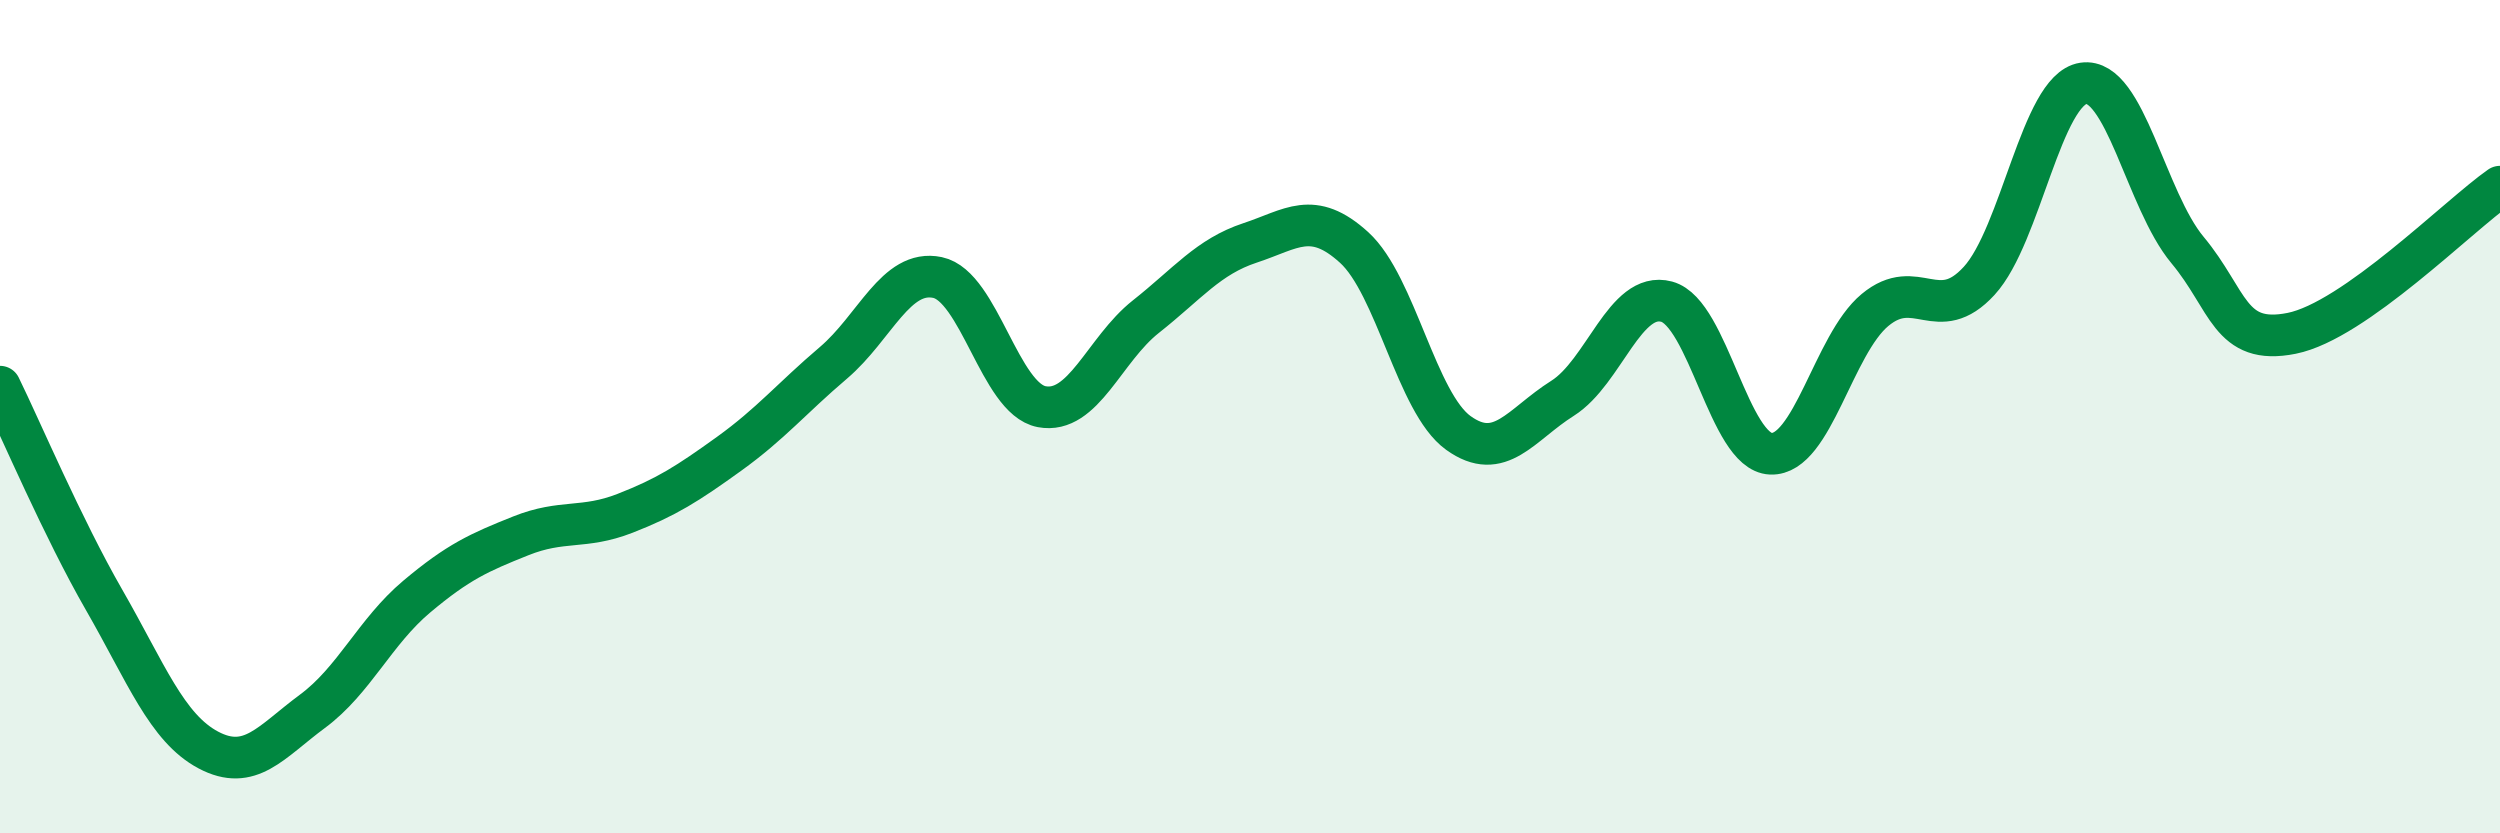
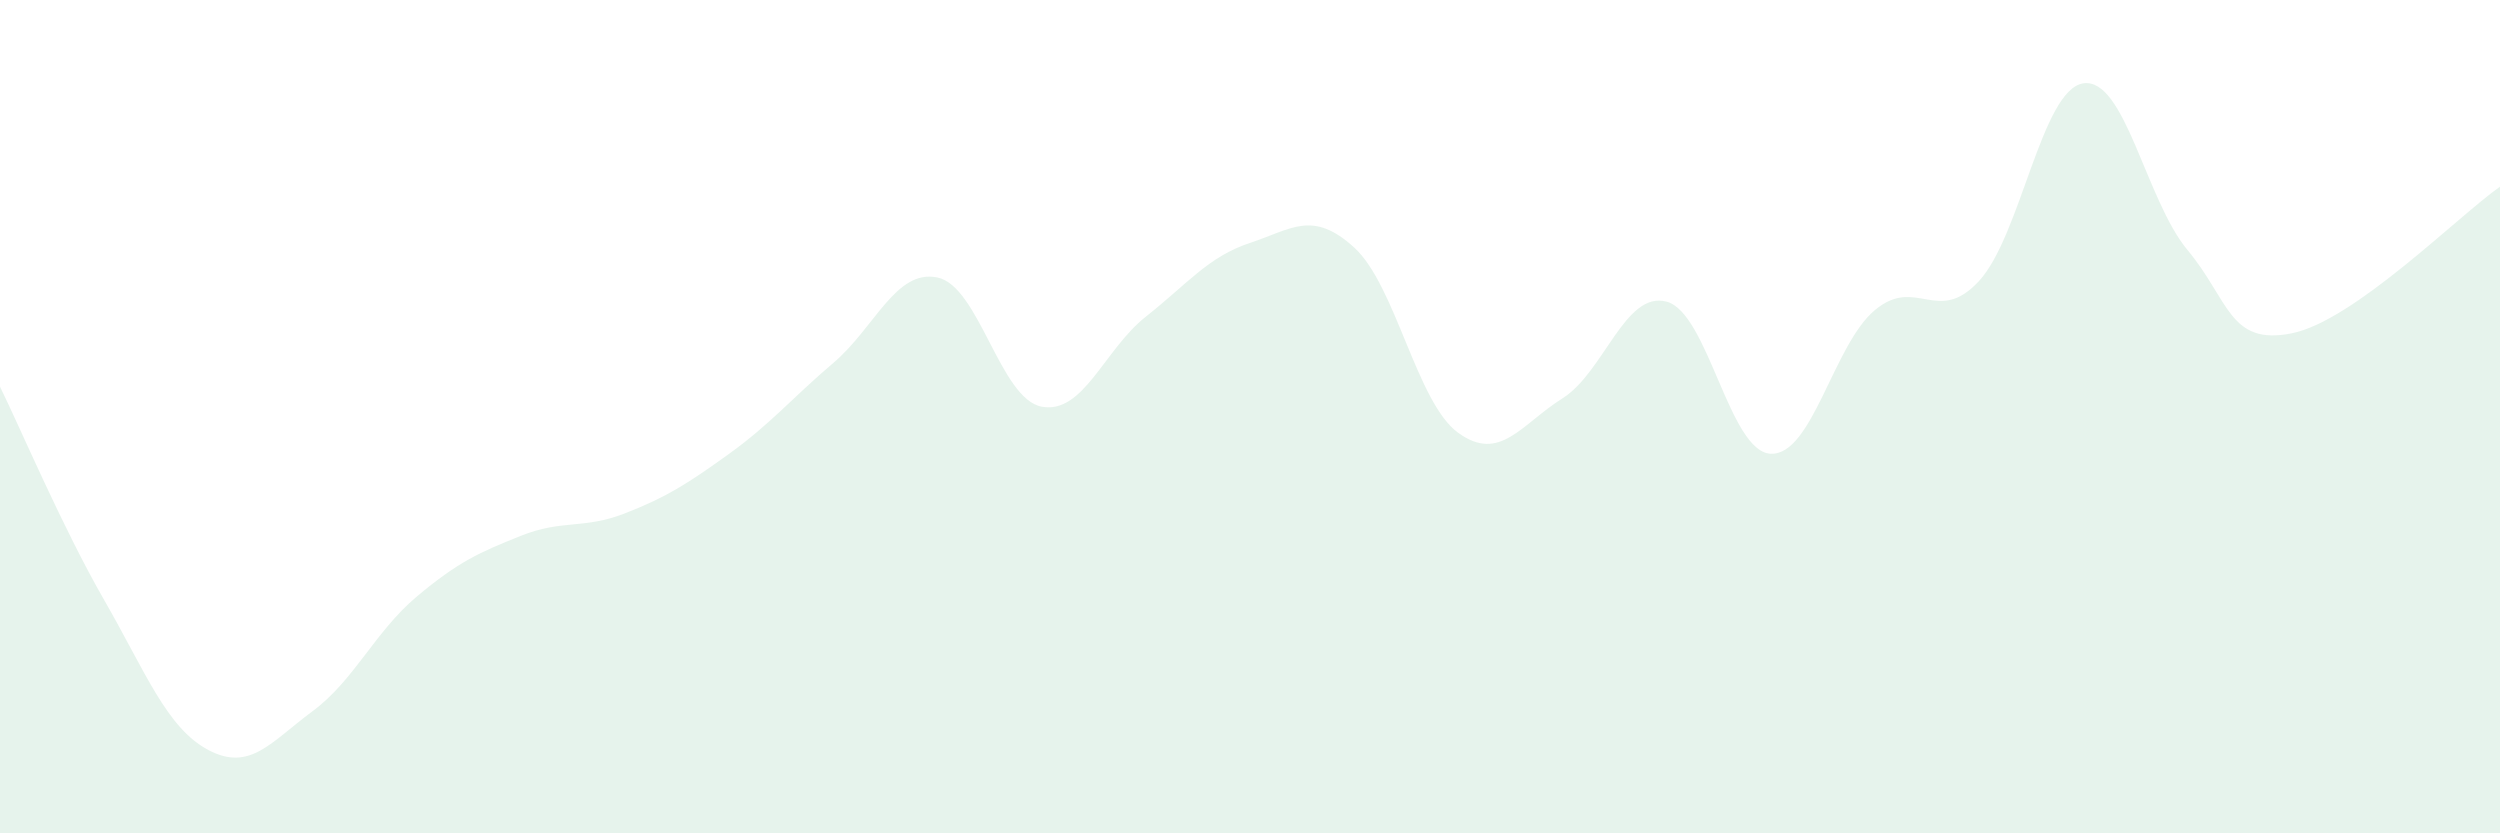
<svg xmlns="http://www.w3.org/2000/svg" width="60" height="20" viewBox="0 0 60 20">
  <path d="M 0,9.28 C 0.5,10.3 1.5,12.66 2.5,14.4 C 3.5,16.14 4,17.47 5,18 C 6,18.53 6.5,17.81 7.5,17.07 C 8.5,16.33 9,15.16 10,14.32 C 11,13.48 11.5,13.26 12.5,12.86 C 13.5,12.46 14,12.71 15,12.32 C 16,11.93 16.5,11.61 17.5,10.89 C 18.5,10.17 19,9.56 20,8.71 C 21,7.86 21.5,6.45 22.5,6.66 C 23.5,6.87 24,9.57 25,9.76 C 26,9.95 26.5,8.39 27.5,7.6 C 28.5,6.81 29,6.16 30,5.83 C 31,5.5 31.5,5.03 32.5,5.94 C 33.5,6.85 34,9.67 35,10.39 C 36,11.11 36.5,10.19 37.5,9.56 C 38.5,8.93 39,6.97 40,7.24 C 41,7.51 41.5,10.85 42.5,10.89 C 43.5,10.93 44,8.27 45,7.44 C 46,6.61 46.5,7.83 47.5,6.74 C 48.5,5.65 49,2.15 50,2 C 51,1.85 51.5,4.8 52.5,6 C 53.5,7.2 53.5,8.3 55,8 C 56.5,7.7 59,5.18 60,4.48L60 20L0 20Z" fill="#008740" opacity="0.1" stroke-linecap="round" stroke-linejoin="round" />
-   <path d="M 0,9.28 C 0.5,10.3 1.5,12.66 2.5,14.4 C 3.5,16.14 4,17.47 5,18 C 6,18.53 6.5,17.81 7.5,17.07 C 8.5,16.33 9,15.16 10,14.32 C 11,13.48 11.5,13.26 12.5,12.86 C 13.5,12.46 14,12.71 15,12.32 C 16,11.93 16.5,11.61 17.5,10.89 C 18.5,10.17 19,9.56 20,8.71 C 21,7.86 21.5,6.45 22.5,6.66 C 23.5,6.87 24,9.57 25,9.76 C 26,9.95 26.5,8.39 27.5,7.6 C 28.5,6.81 29,6.16 30,5.83 C 31,5.5 31.5,5.03 32.5,5.94 C 33.5,6.85 34,9.67 35,10.39 C 36,11.11 36.5,10.19 37.5,9.56 C 38.5,8.93 39,6.97 40,7.24 C 41,7.51 41.5,10.85 42.5,10.89 C 43.5,10.93 44,8.27 45,7.44 C 46,6.61 46.5,7.83 47.5,6.74 C 48.5,5.65 49,2.15 50,2 C 51,1.85 51.5,4.8 52.5,6 C 53.5,7.2 53.5,8.3 55,8 C 56.5,7.7 59,5.18 60,4.48" stroke="#008740" stroke-width="1" fill="none" stroke-linecap="round" stroke-linejoin="round" />
</svg>